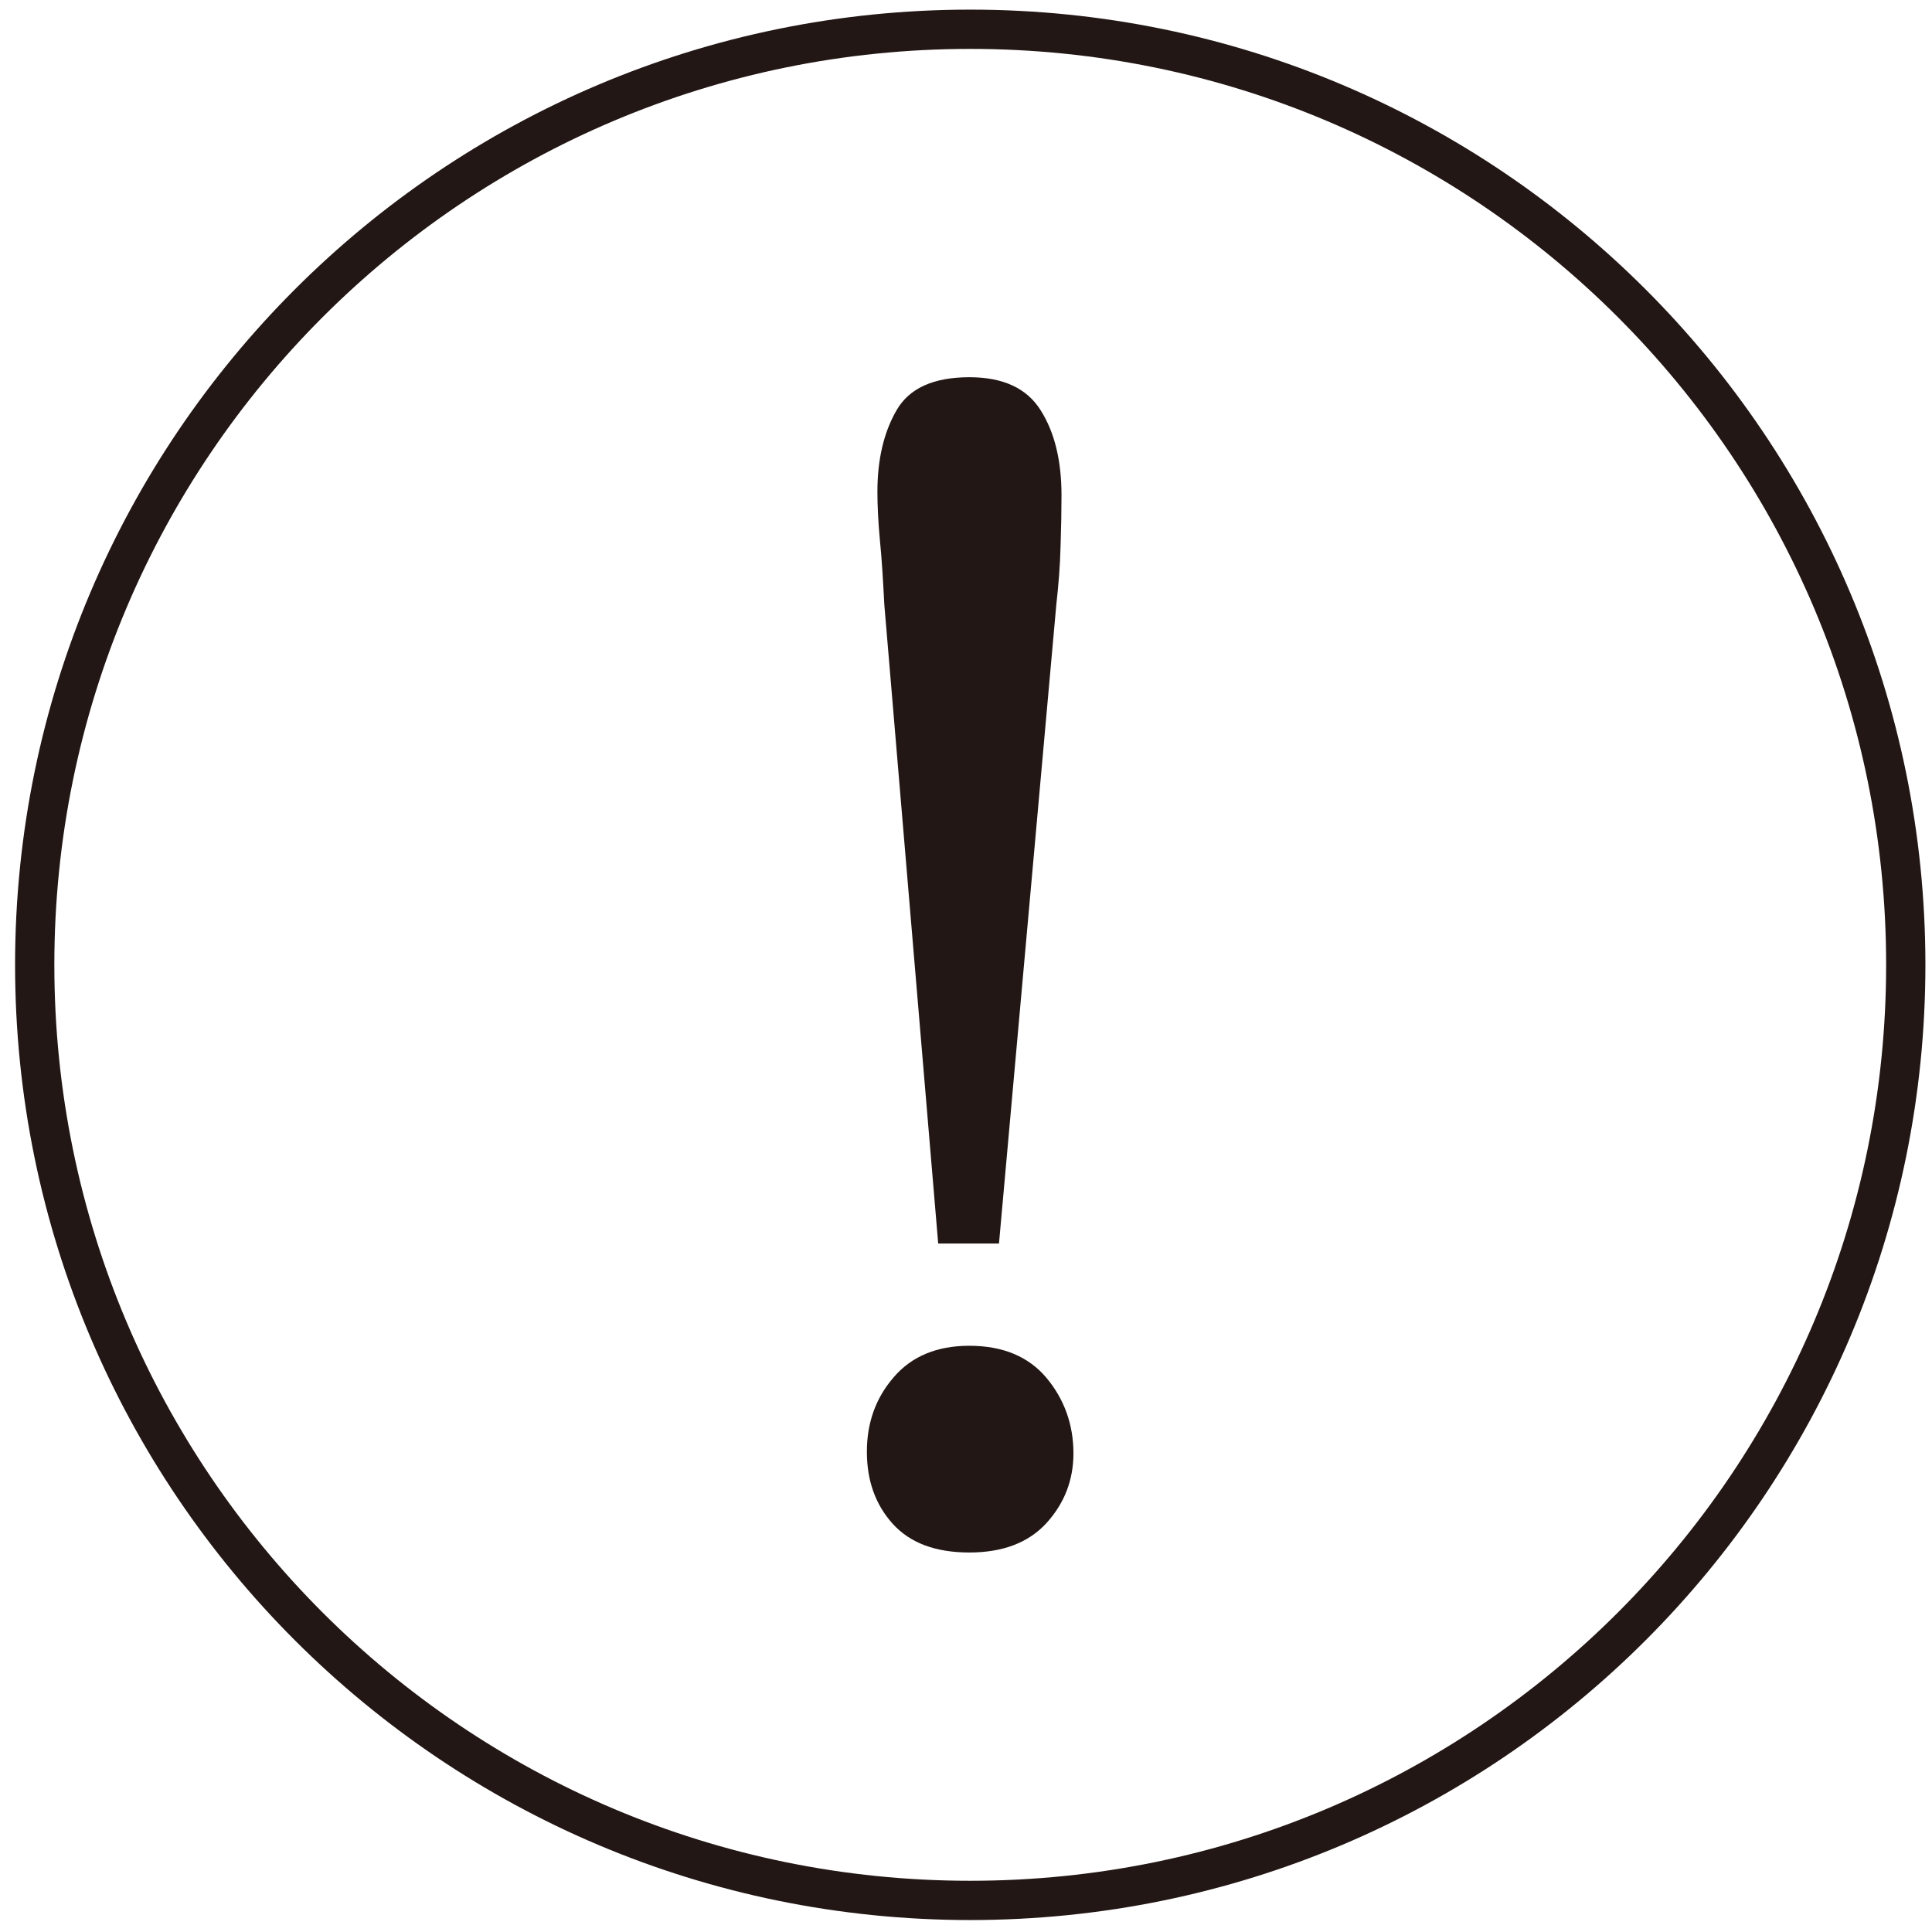
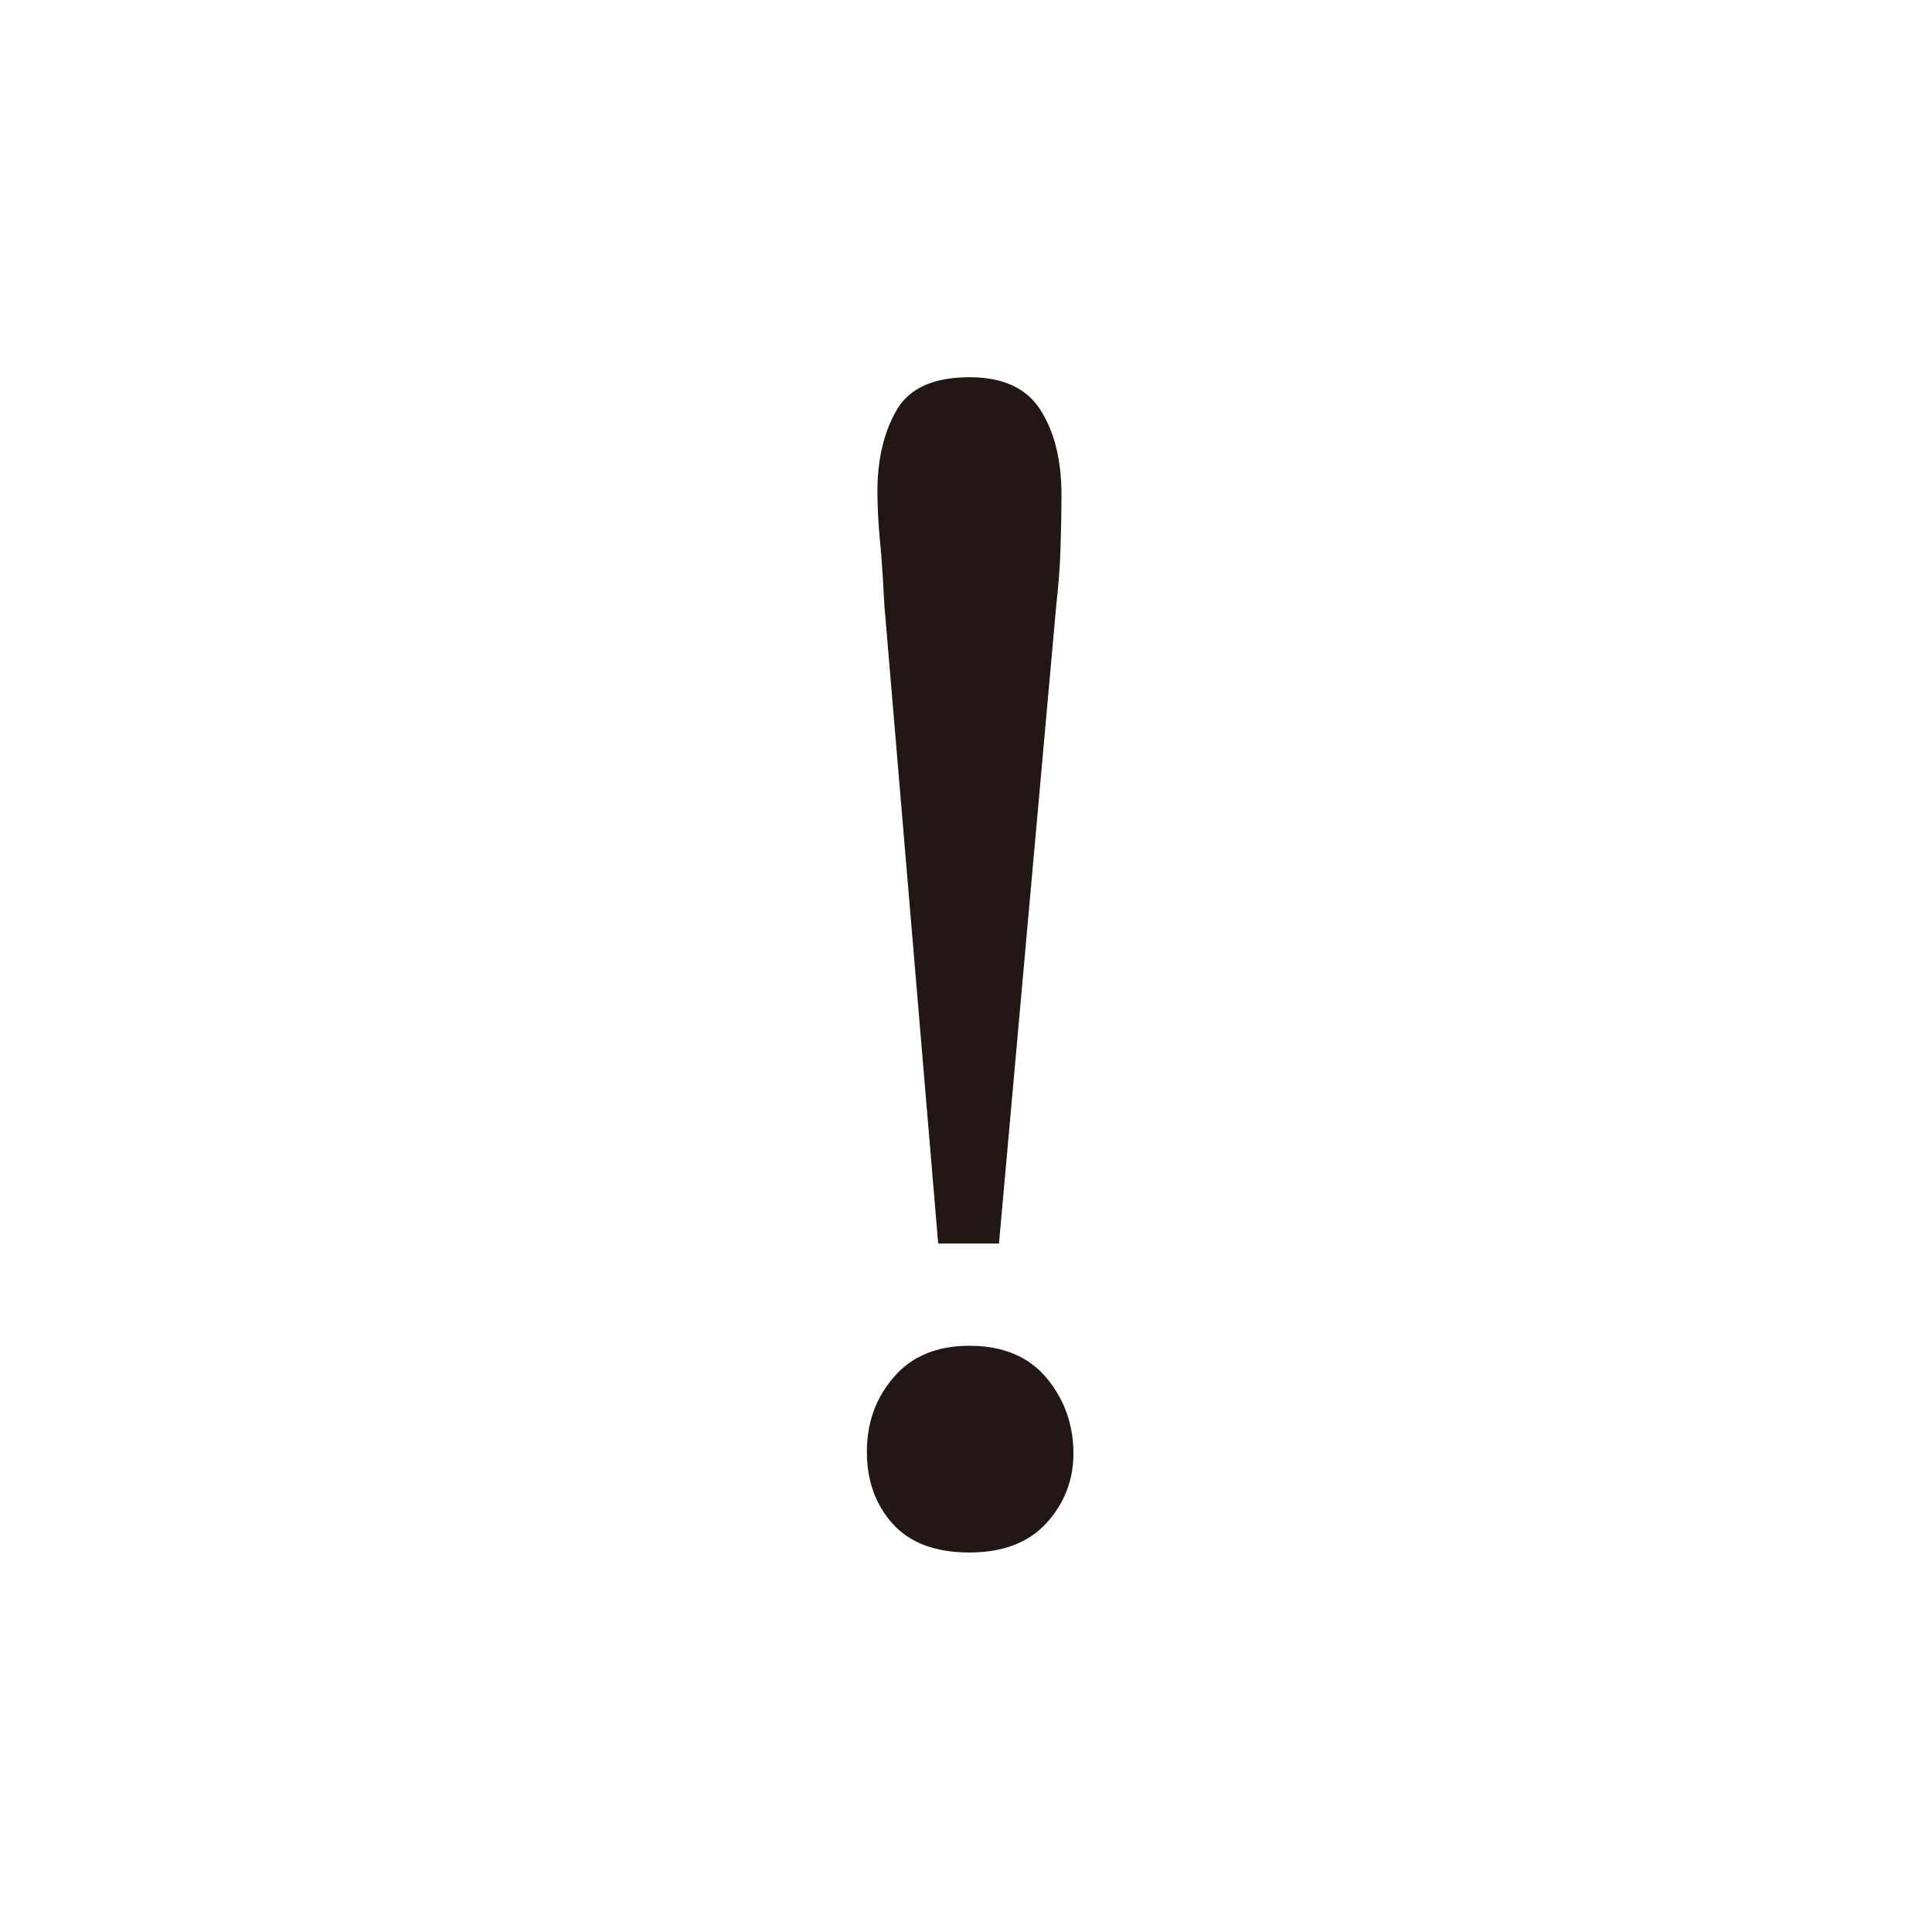
<svg xmlns="http://www.w3.org/2000/svg" width="123" height="123" viewBox="0 0 123 123" fill="none">
  <path d="M61.71 98.839C59.57 98.839 57.95 98.239 56.84 97.019C55.74 95.799 55.19 94.278 55.19 92.428C55.19 90.578 55.75 89.008 56.9 87.678C58.04 86.348 59.65 85.678 61.71 85.678C63.85 85.678 65.49 86.368 66.63 87.728C67.76 89.088 68.34 90.698 68.34 92.528C68.34 94.219 67.77 95.699 66.63 96.959C65.49 98.209 63.85 98.839 61.71 98.839ZM63.59 79.168H59.73L56.3 38.496C56.22 36.956 56.14 35.586 56.02 34.406C55.91 33.226 55.86 32.196 55.86 31.305C55.86 29.245 56.27 27.515 57.08 26.115C57.89 24.715 59.43 24.016 61.72 24.016C63.86 24.016 65.37 24.715 66.25 26.115C67.14 27.515 67.58 29.325 67.58 31.535C67.58 32.495 67.56 33.576 67.52 34.796C67.49 36.006 67.39 37.246 67.25 38.496L63.6 79.168H63.59Z" fill="#221714" />
-   <path d="M61.77 120.989C94.664 120.989 121.33 94.322 121.33 61.426C121.33 28.53 94.664 1.863 61.77 1.863C28.876 1.863 2.21 28.53 2.21 61.426C2.21 94.322 28.876 120.989 61.77 120.989Z" stroke="#221714" stroke-width="2.5" stroke-miterlimit="10" />
</svg>